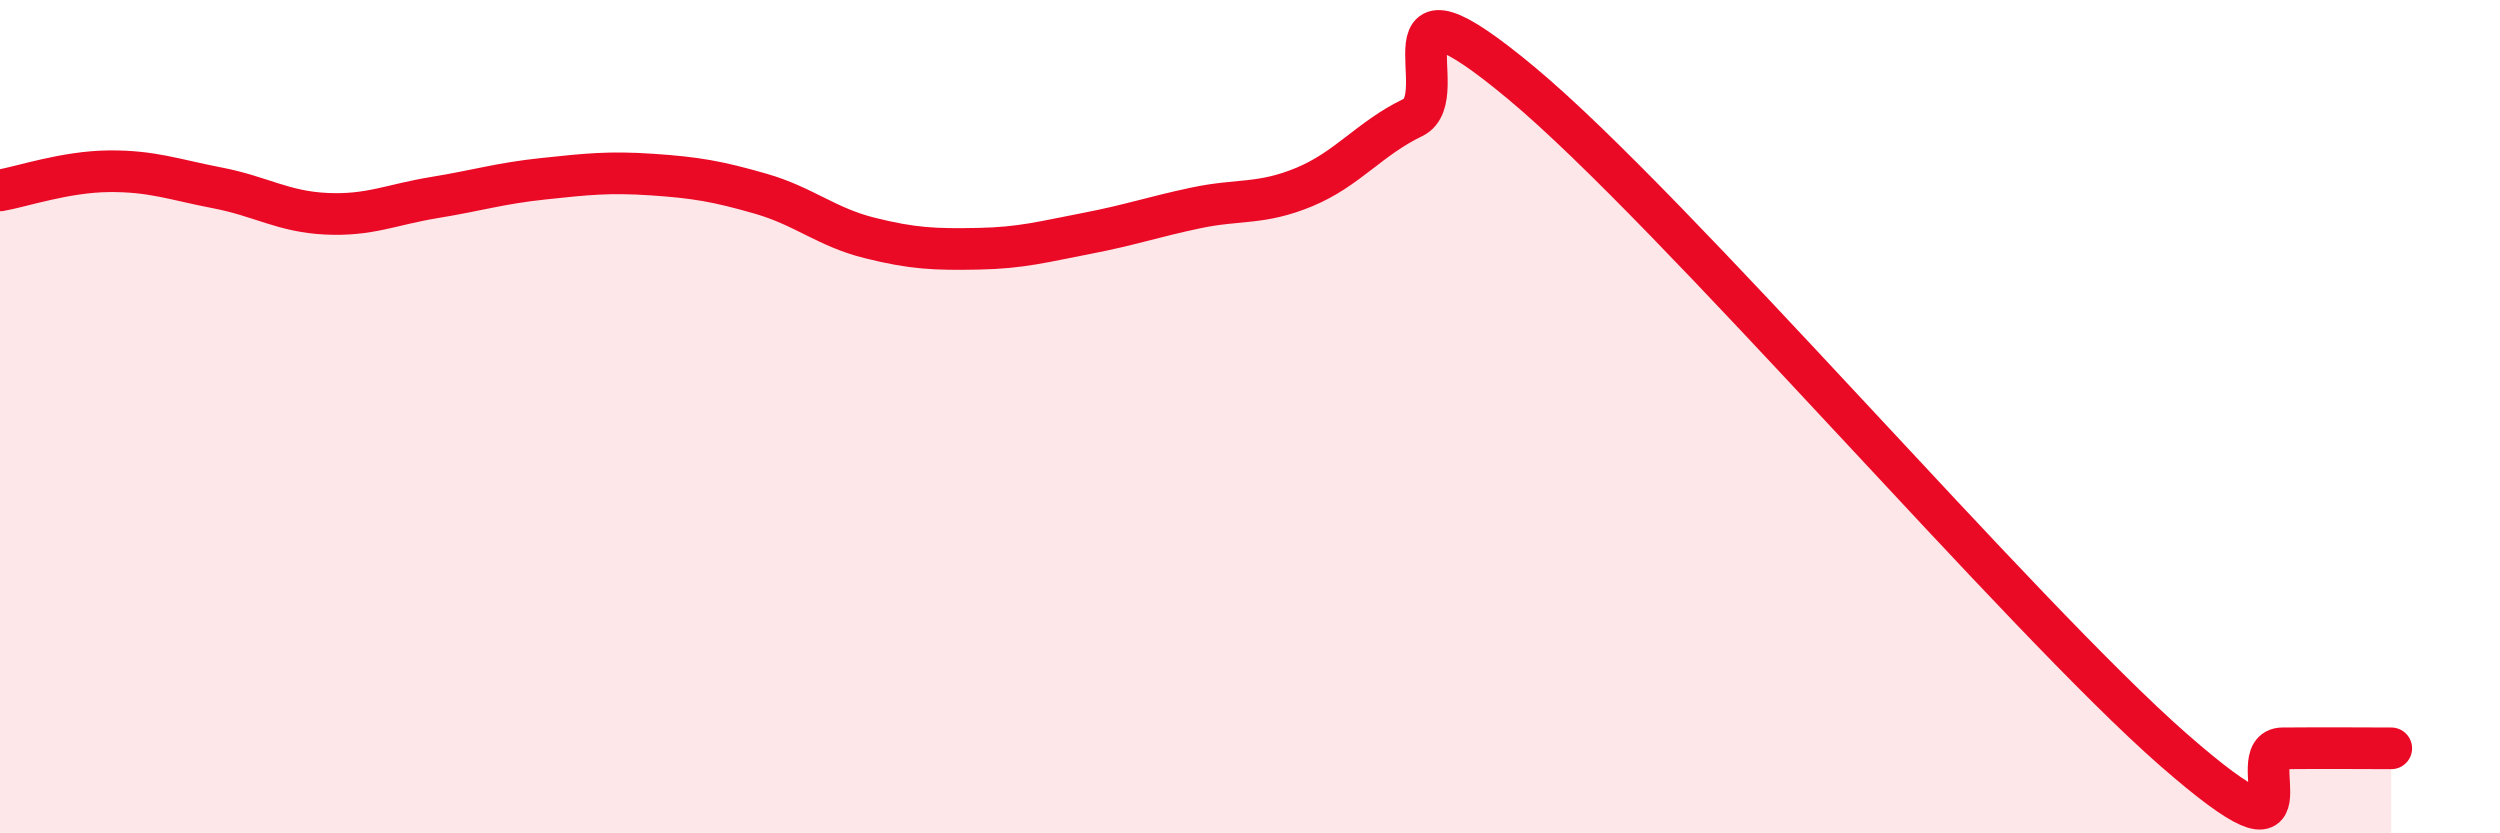
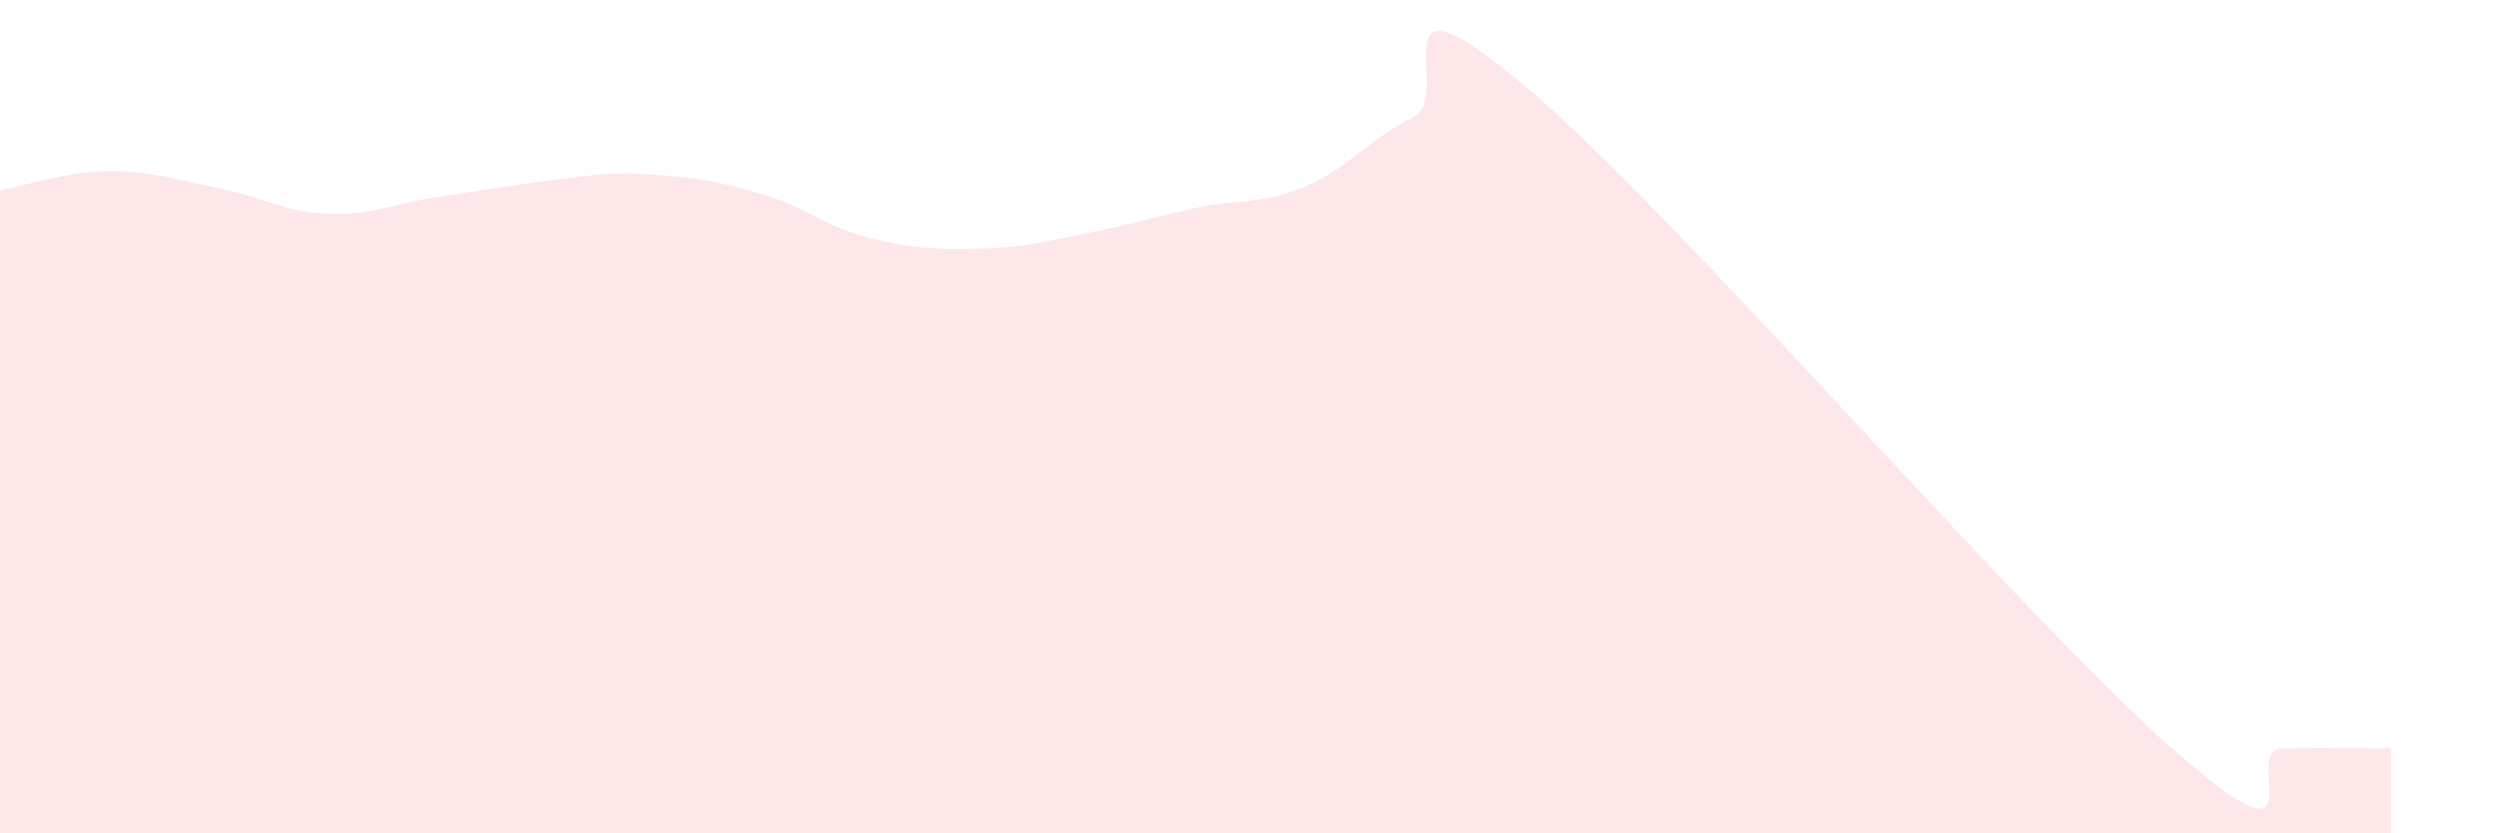
<svg xmlns="http://www.w3.org/2000/svg" width="60" height="20" viewBox="0 0 60 20">
-   <path d="M 0,4.57 C 0.52,4.48 1.57,4.12 2.61,4.11 C 3.65,4.1 4.18,4.31 5.22,4.51 C 6.26,4.71 6.79,5.08 7.83,5.13 C 8.87,5.18 9.39,4.91 10.43,4.74 C 11.47,4.57 12,4.4 13.04,4.29 C 14.08,4.18 14.61,4.12 15.65,4.19 C 16.69,4.26 17.22,4.35 18.26,4.65 C 19.3,4.95 19.83,5.45 20.87,5.71 C 21.91,5.97 22.44,5.99 23.48,5.97 C 24.52,5.95 25.05,5.8 26.09,5.6 C 27.13,5.4 27.66,5.21 28.7,4.99 C 29.74,4.77 30.26,4.92 31.3,4.49 C 32.34,4.06 32.87,3.32 33.91,2.82 C 34.95,2.32 32.87,-1.04 36.52,2 C 40.17,5.04 48.52,14.81 52.17,18 C 55.82,21.19 53.74,17.97 54.78,17.96 C 55.82,17.95 56.87,17.96 57.39,17.96L57.39 20L0 20Z" fill="#EB0A25" opacity="0.1" stroke-linecap="round" stroke-linejoin="round" />
-   <path d="M 0,4.57 C 0.52,4.48 1.57,4.12 2.61,4.11 C 3.65,4.1 4.18,4.31 5.22,4.51 C 6.26,4.71 6.79,5.08 7.83,5.13 C 8.87,5.18 9.39,4.91 10.43,4.74 C 11.47,4.57 12,4.4 13.04,4.29 C 14.08,4.18 14.61,4.12 15.65,4.19 C 16.69,4.26 17.22,4.35 18.26,4.65 C 19.3,4.95 19.83,5.45 20.87,5.71 C 21.91,5.97 22.44,5.99 23.48,5.97 C 24.52,5.95 25.05,5.8 26.09,5.6 C 27.13,5.4 27.66,5.21 28.7,4.99 C 29.74,4.77 30.26,4.92 31.3,4.49 C 32.34,4.06 32.87,3.32 33.91,2.82 C 34.95,2.32 32.87,-1.04 36.52,2 C 40.17,5.04 48.52,14.81 52.17,18 C 55.82,21.19 53.74,17.97 54.78,17.96 C 55.82,17.95 56.87,17.96 57.39,17.96" stroke="#EB0A25" stroke-width="1" fill="none" stroke-linecap="round" stroke-linejoin="round" />
+   <path d="M 0,4.57 C 0.52,4.48 1.57,4.12 2.61,4.11 C 3.65,4.1 4.18,4.31 5.22,4.51 C 6.26,4.71 6.79,5.08 7.83,5.13 C 8.87,5.18 9.39,4.91 10.43,4.74 C 14.08,4.18 14.61,4.12 15.65,4.19 C 16.69,4.26 17.22,4.35 18.26,4.65 C 19.3,4.95 19.83,5.45 20.87,5.71 C 21.91,5.97 22.44,5.99 23.48,5.97 C 24.52,5.95 25.05,5.8 26.09,5.6 C 27.13,5.4 27.66,5.21 28.7,4.99 C 29.74,4.77 30.26,4.92 31.3,4.49 C 32.34,4.06 32.87,3.32 33.91,2.82 C 34.95,2.32 32.87,-1.04 36.52,2 C 40.17,5.04 48.52,14.81 52.17,18 C 55.82,21.19 53.74,17.97 54.78,17.96 C 55.82,17.95 56.87,17.96 57.39,17.96L57.39 20L0 20Z" fill="#EB0A25" opacity="0.1" stroke-linecap="round" stroke-linejoin="round" />
</svg>